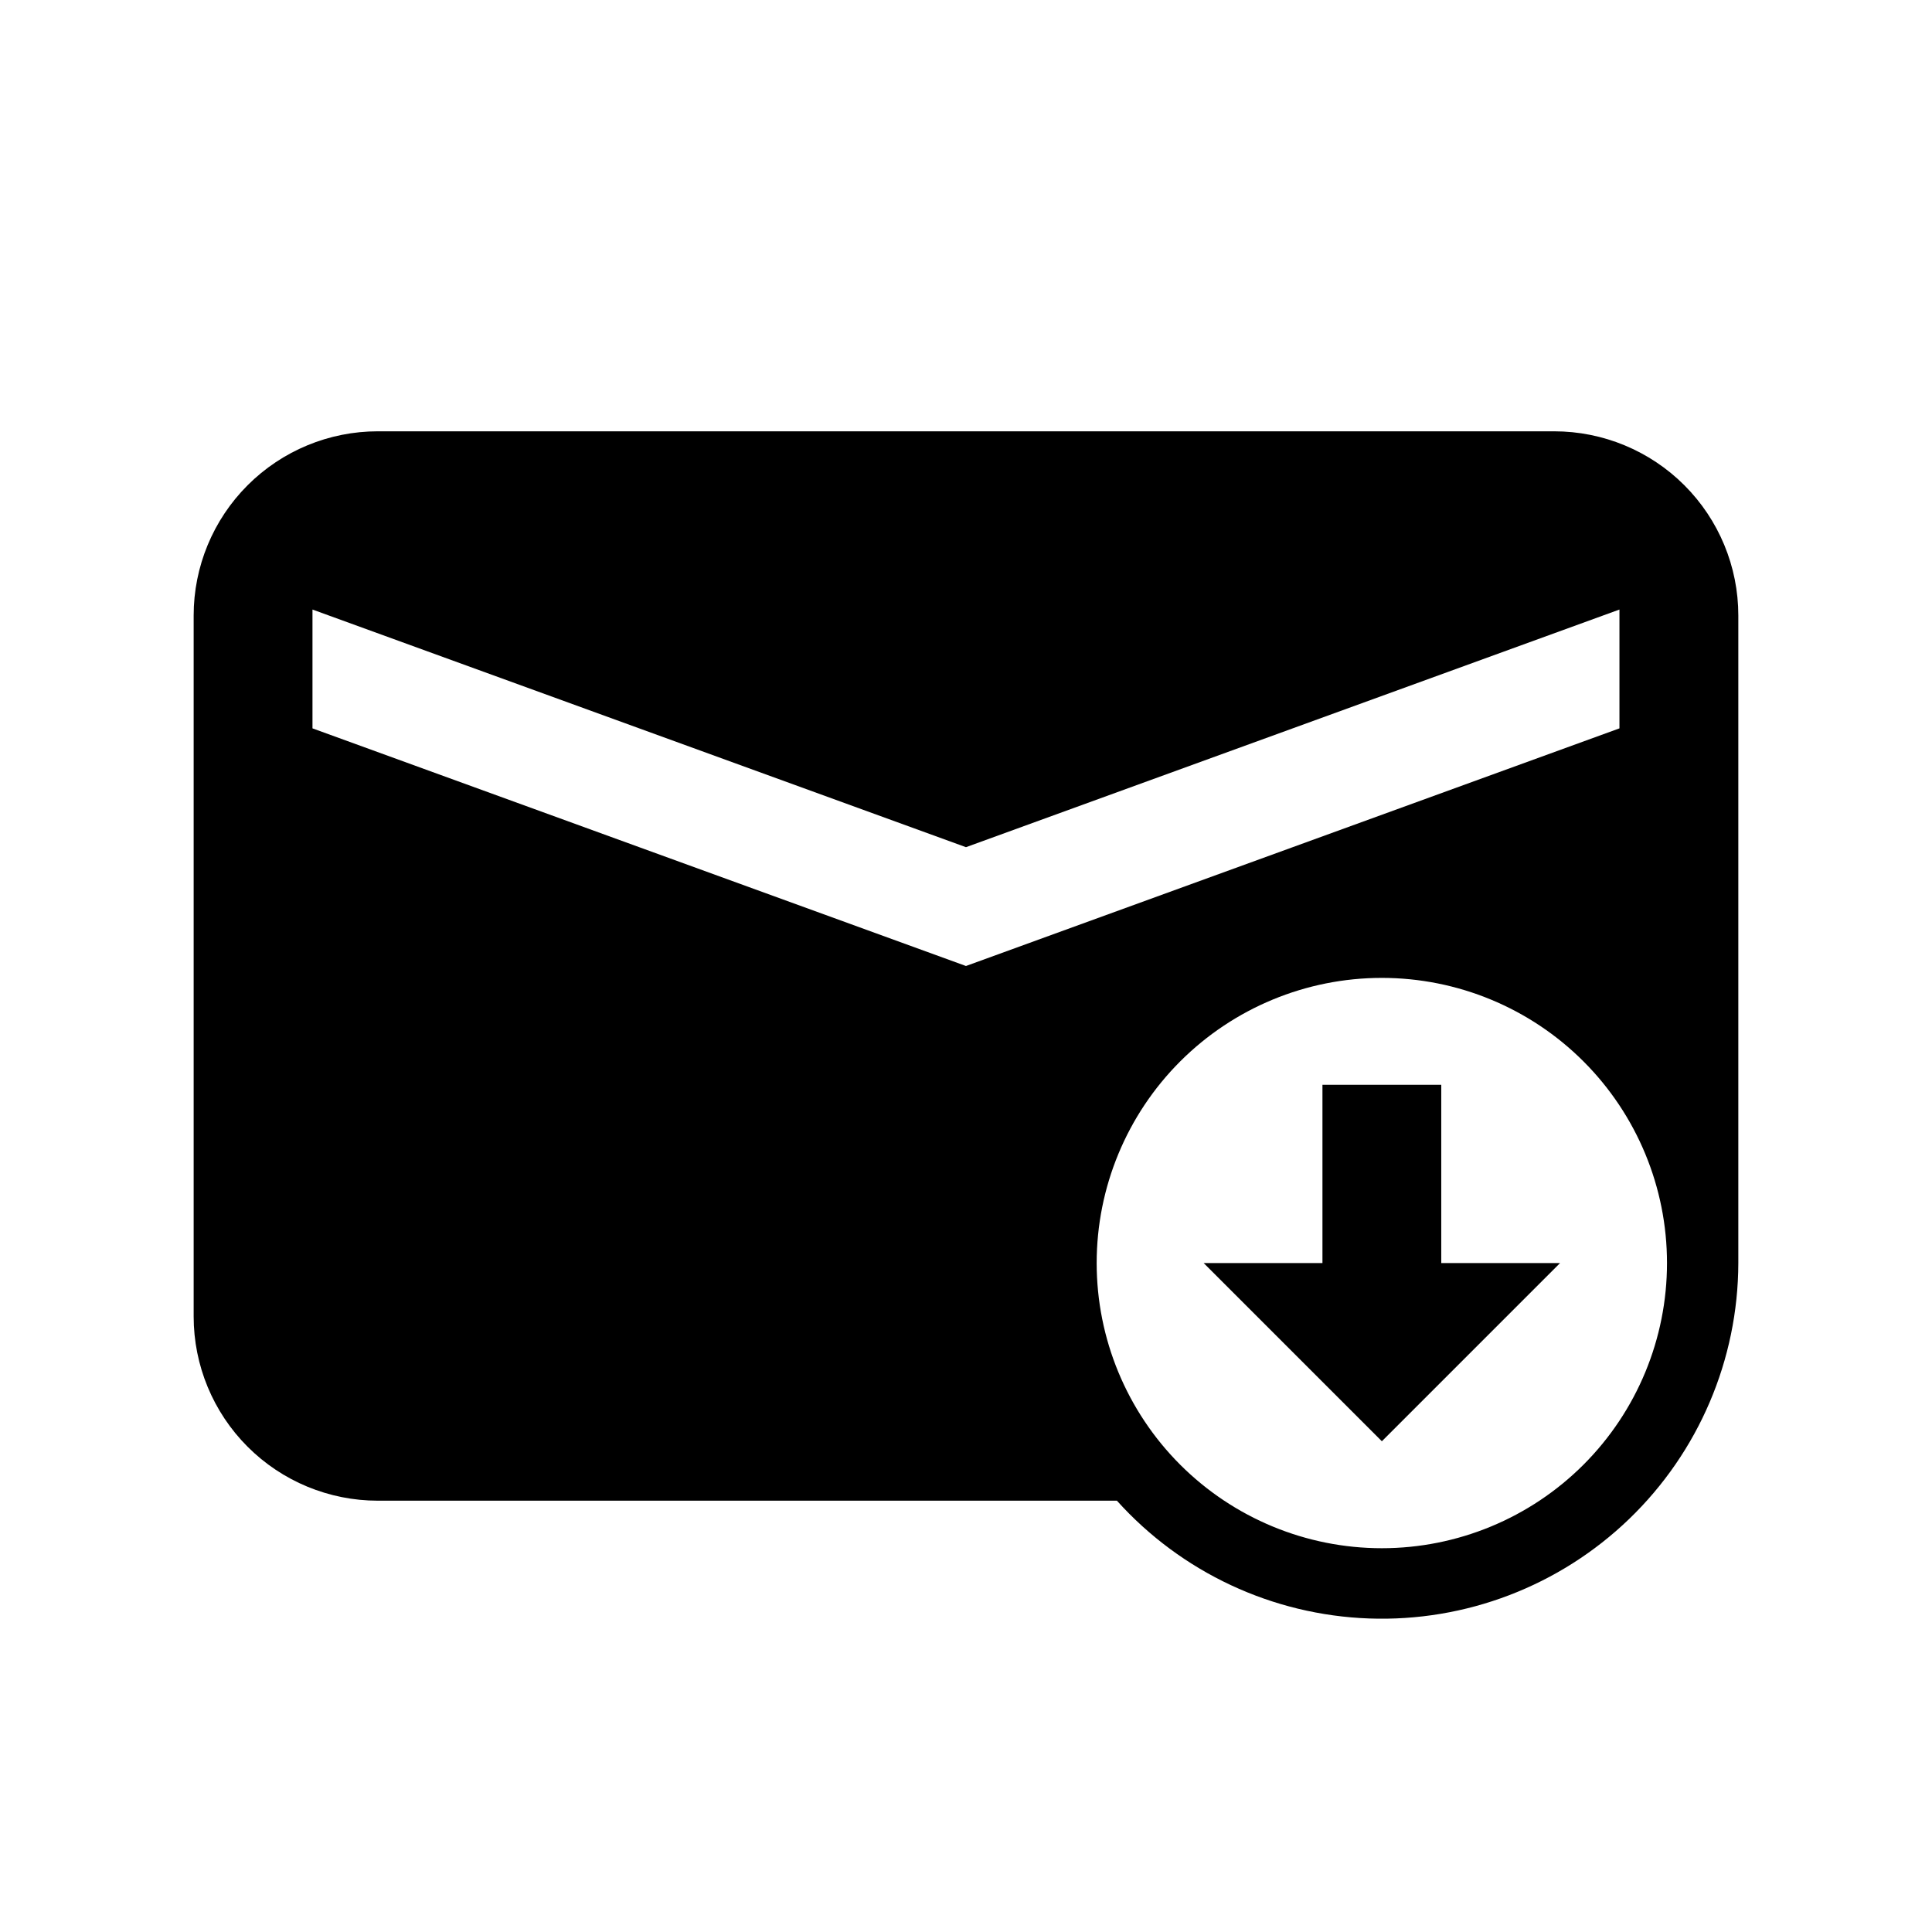
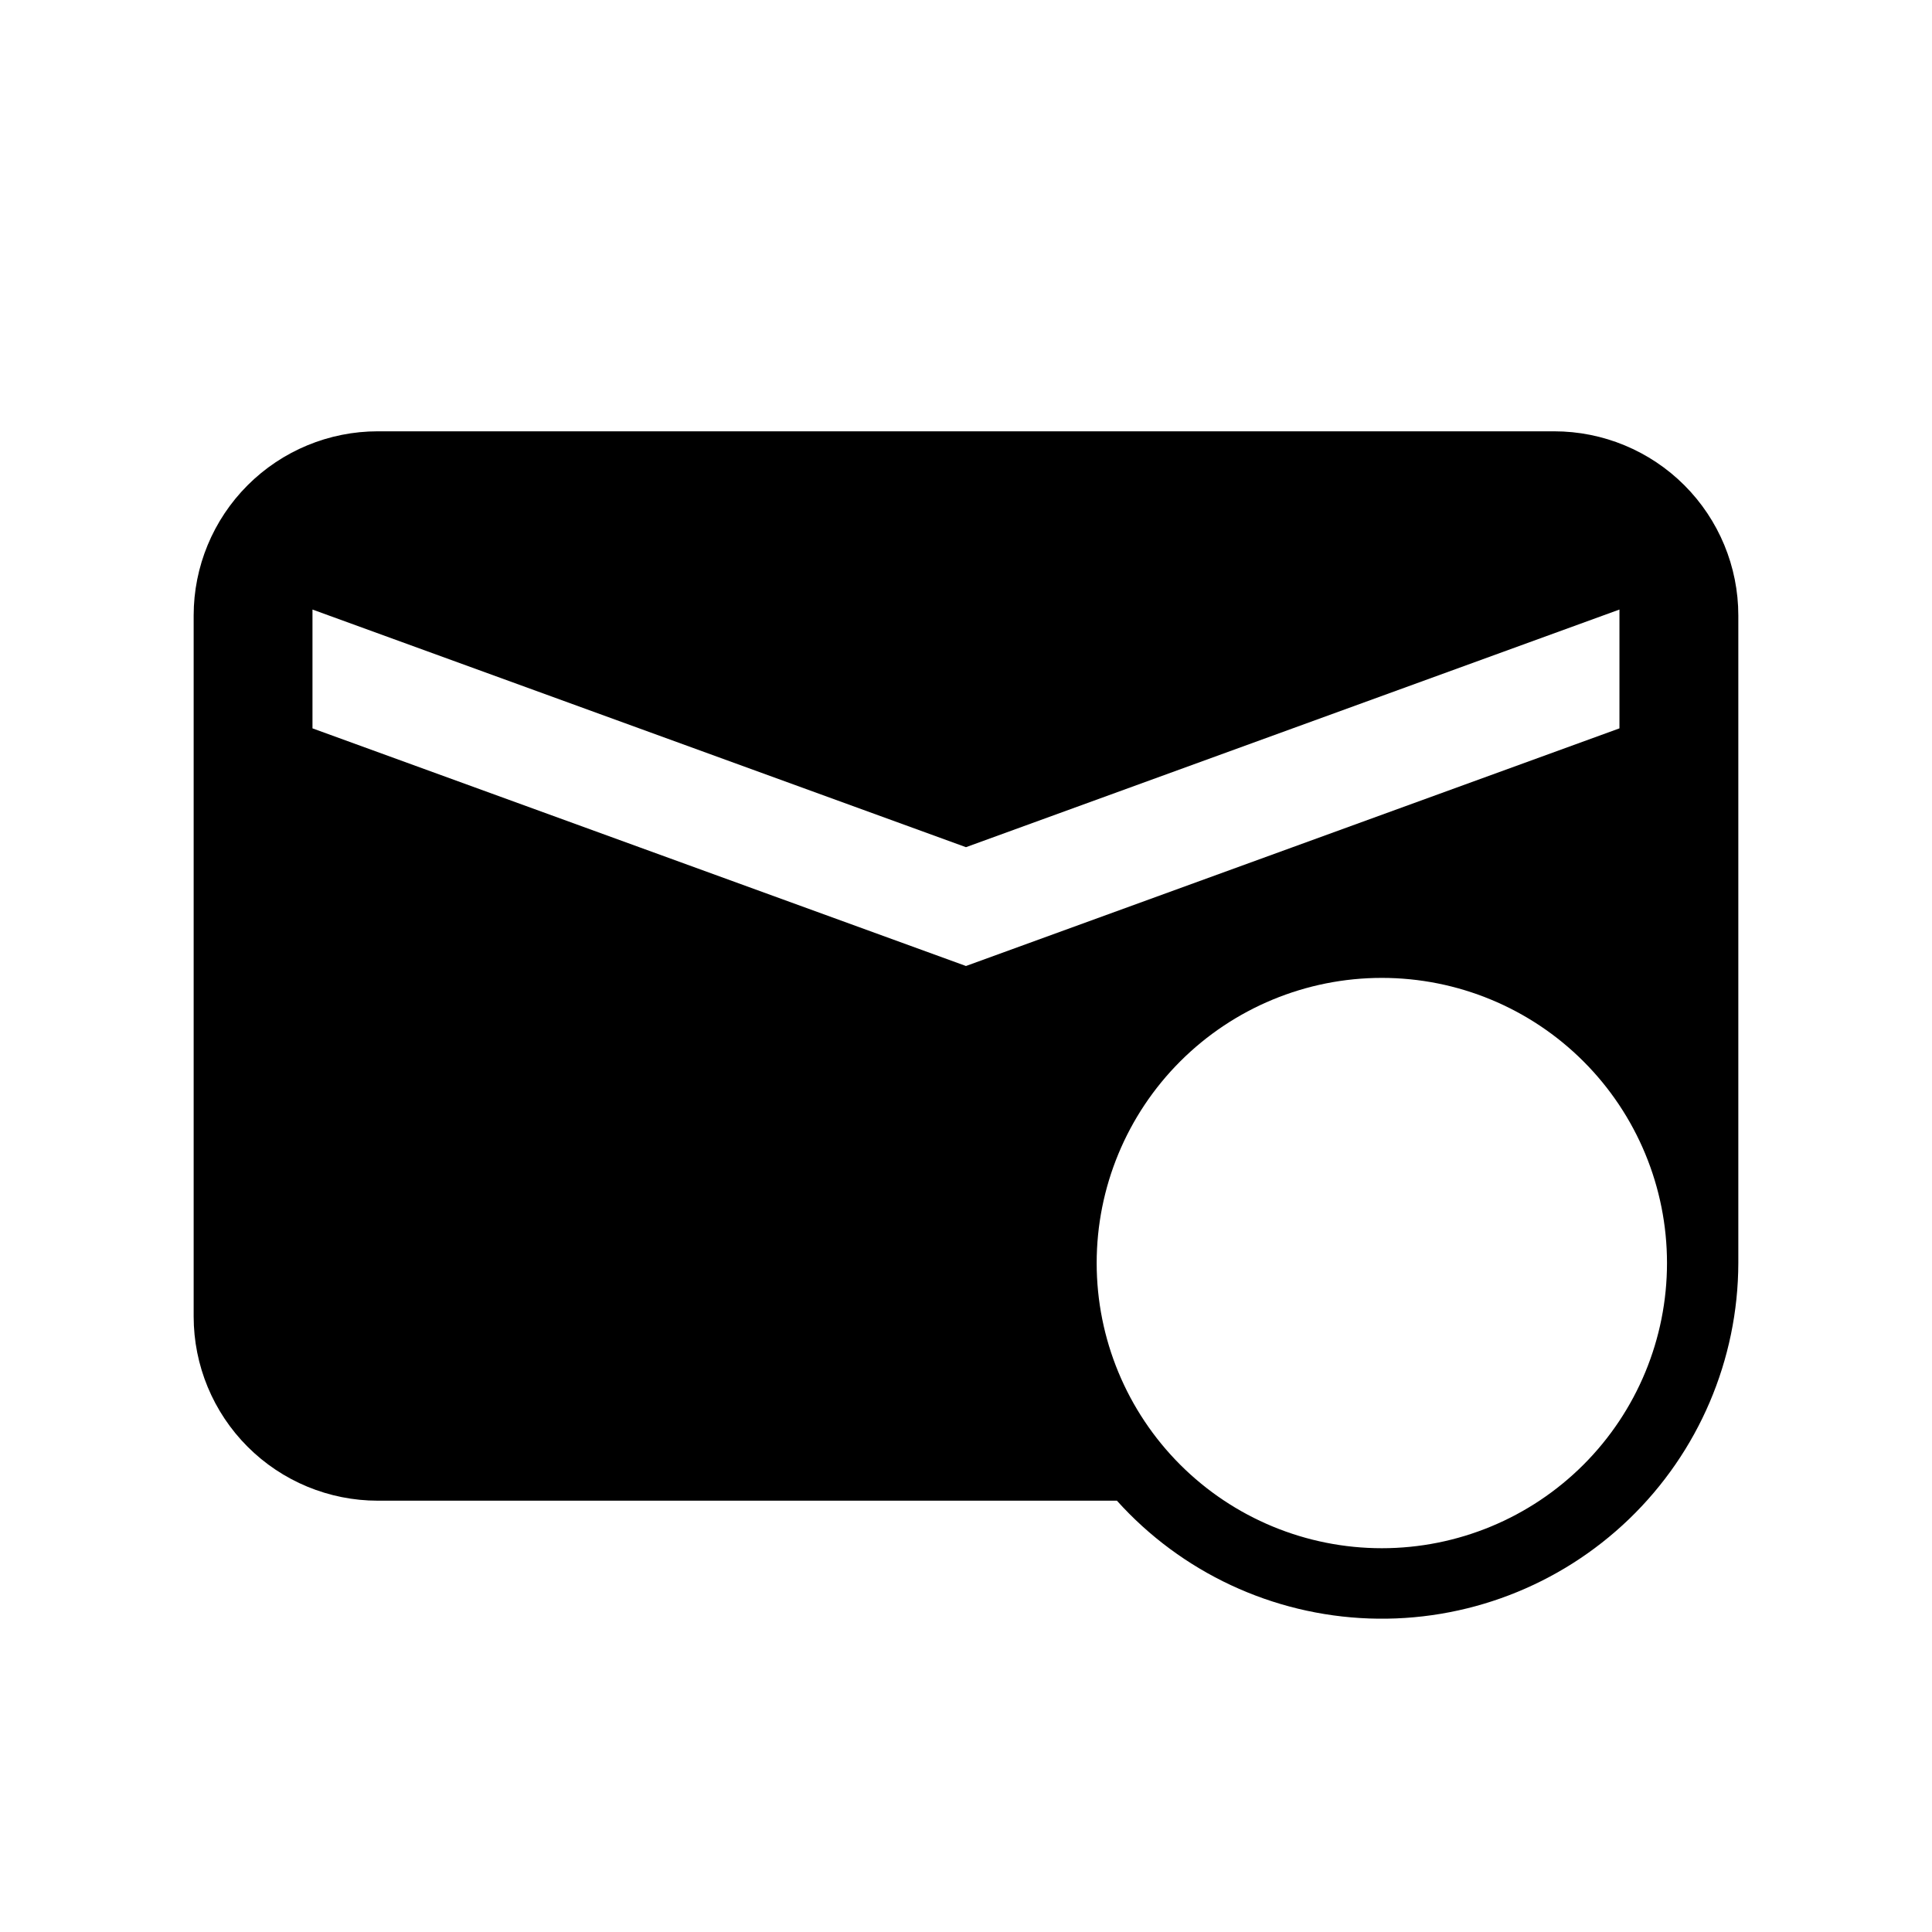
<svg xmlns="http://www.w3.org/2000/svg" fill="#000000" width="800px" height="800px" version="1.1" viewBox="144 144 512 512">
  <g>
    <path d="m555.86 258.3h-311.73c-12.945 0-25.359 5.144-34.512 14.297s-14.297 21.566-14.297 34.512v185.78c0 12.945 5.144 25.359 14.297 34.512 9.152 9.156 21.566 14.297 34.512 14.297h195.86c17.129 19.031 41.246 30.297 66.832 31.215 25.59 0.918 50.453-8.59 68.898-26.348s28.895-42.238 28.953-67.844v-171.61c0-12.945-5.144-25.359-14.297-34.512s-21.566-14.297-34.512-14.297zm-329.05 78.723v-31.488l173.18 62.977 173.18-62.977v31.488l-173.18 62.977zm283.39 217.27c-20.043 0-39.266-7.961-53.438-22.133s-22.133-33.395-22.133-53.438 7.961-39.266 22.133-53.438 33.395-22.133 53.438-22.133 39.266 7.961 53.438 22.133 22.133 33.395 22.133 53.438-7.961 39.266-22.133 53.438-33.395 22.133-53.438 22.133z" />
-     <path d="m525.95 431.49h-31.488v47.23h-31.484l47.23 47.23 47.23-47.23h-31.488z" />
  </g>
</svg>